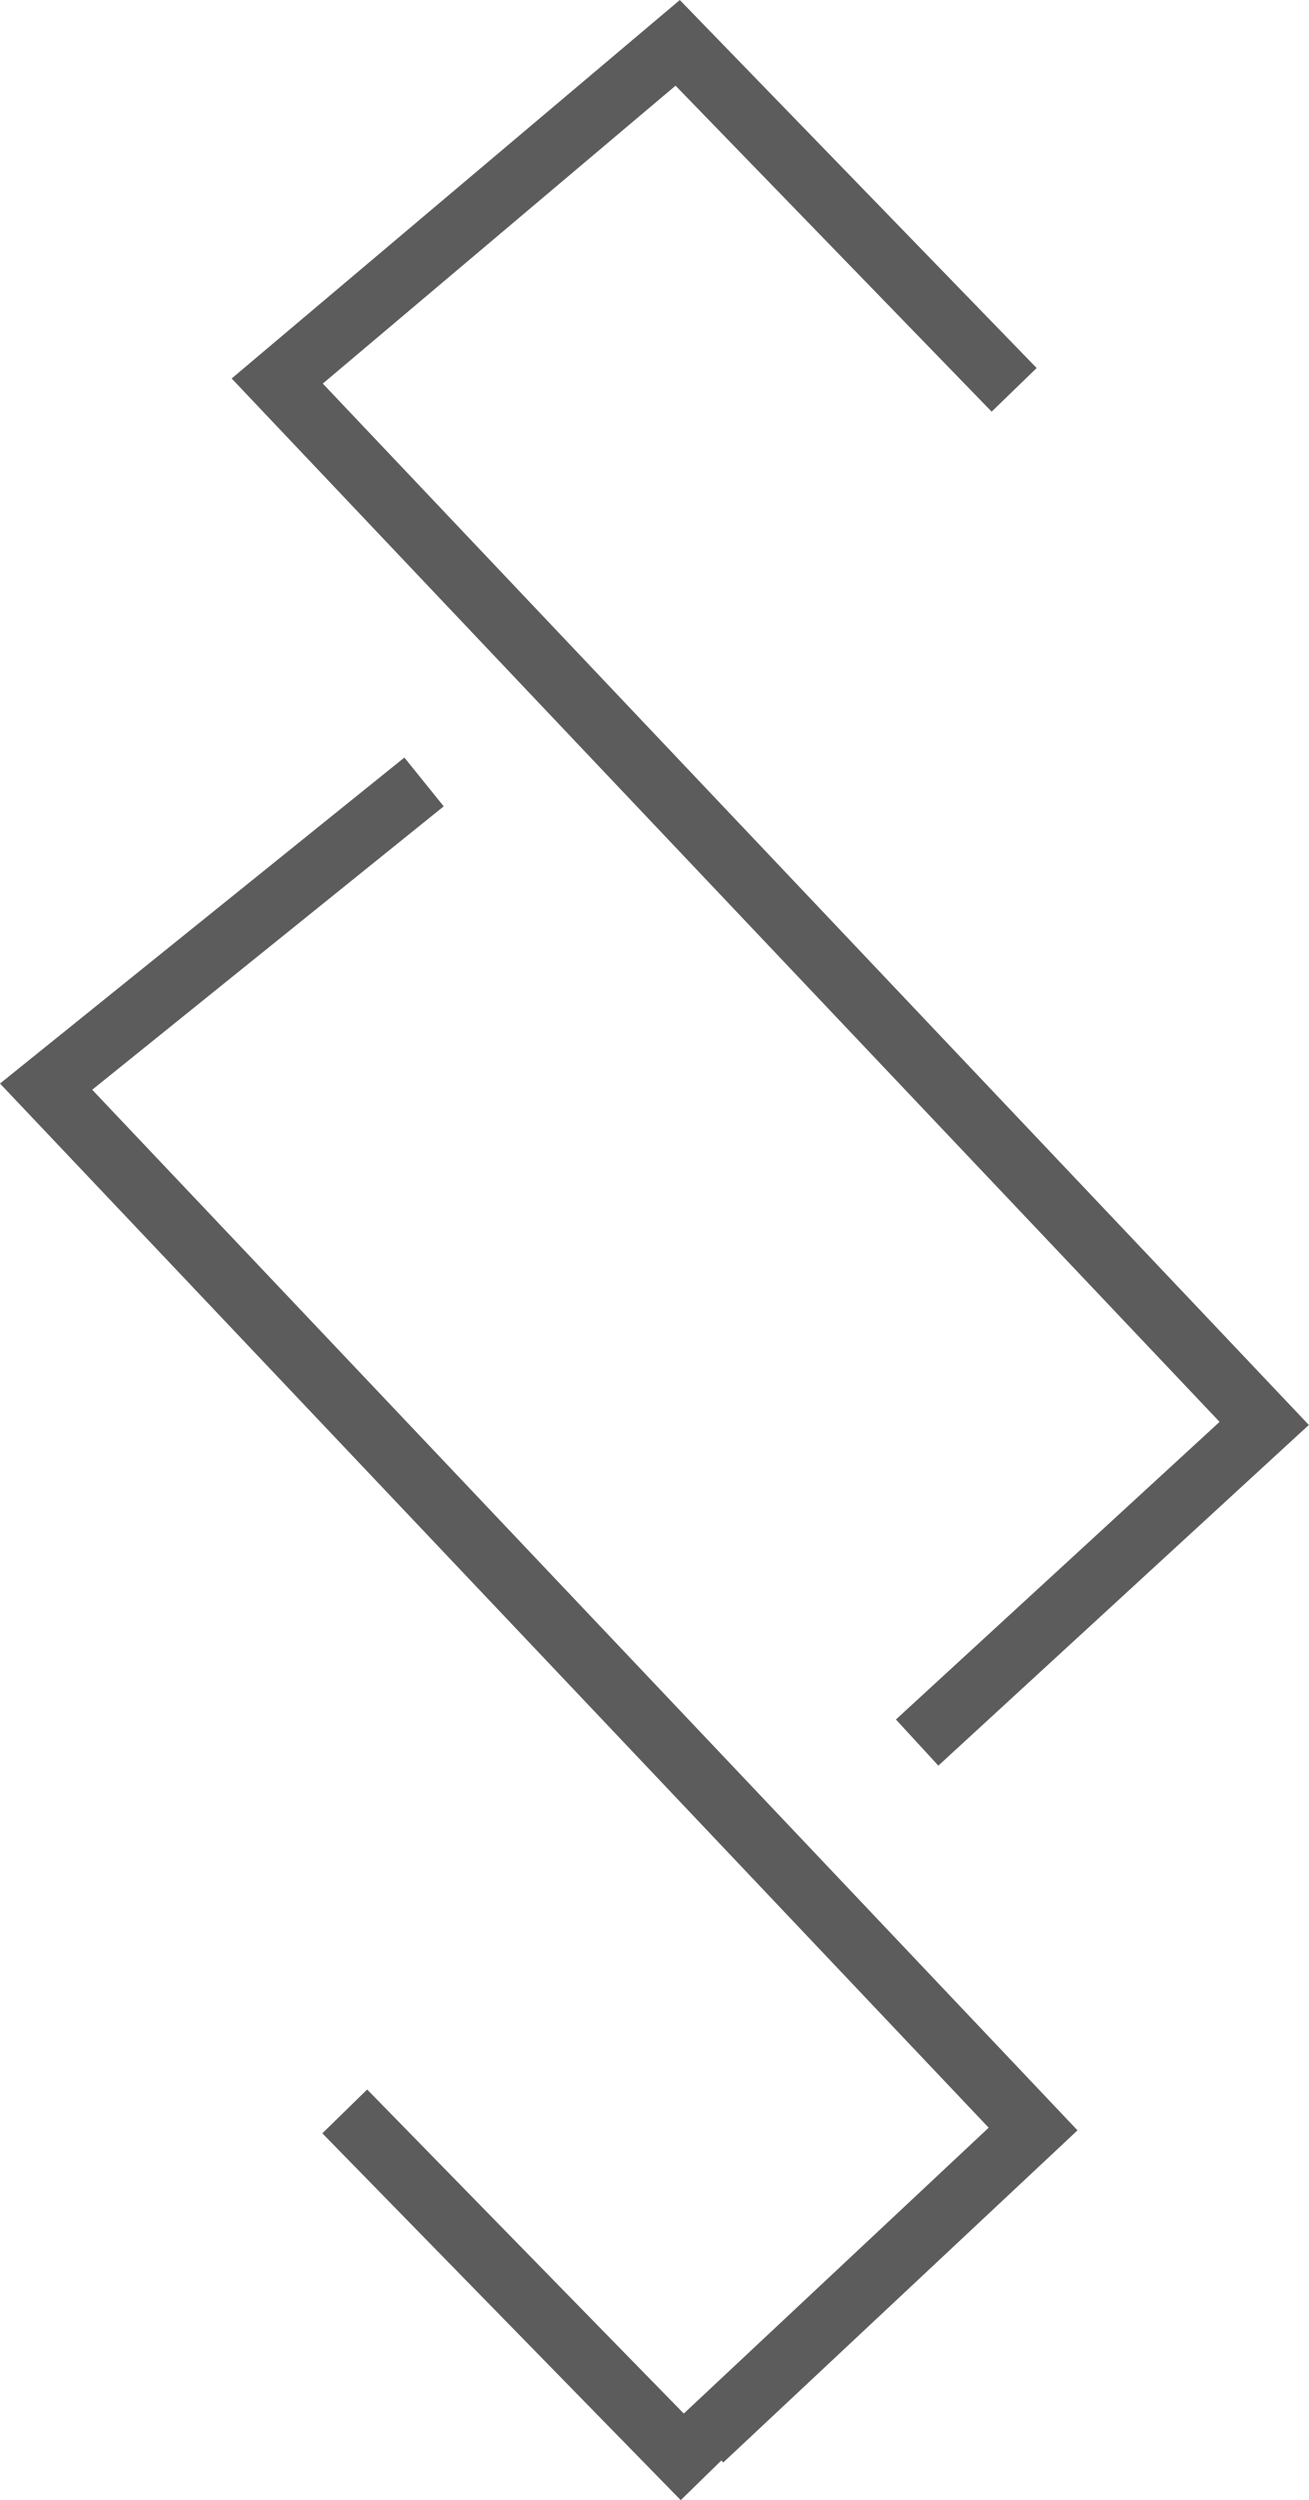
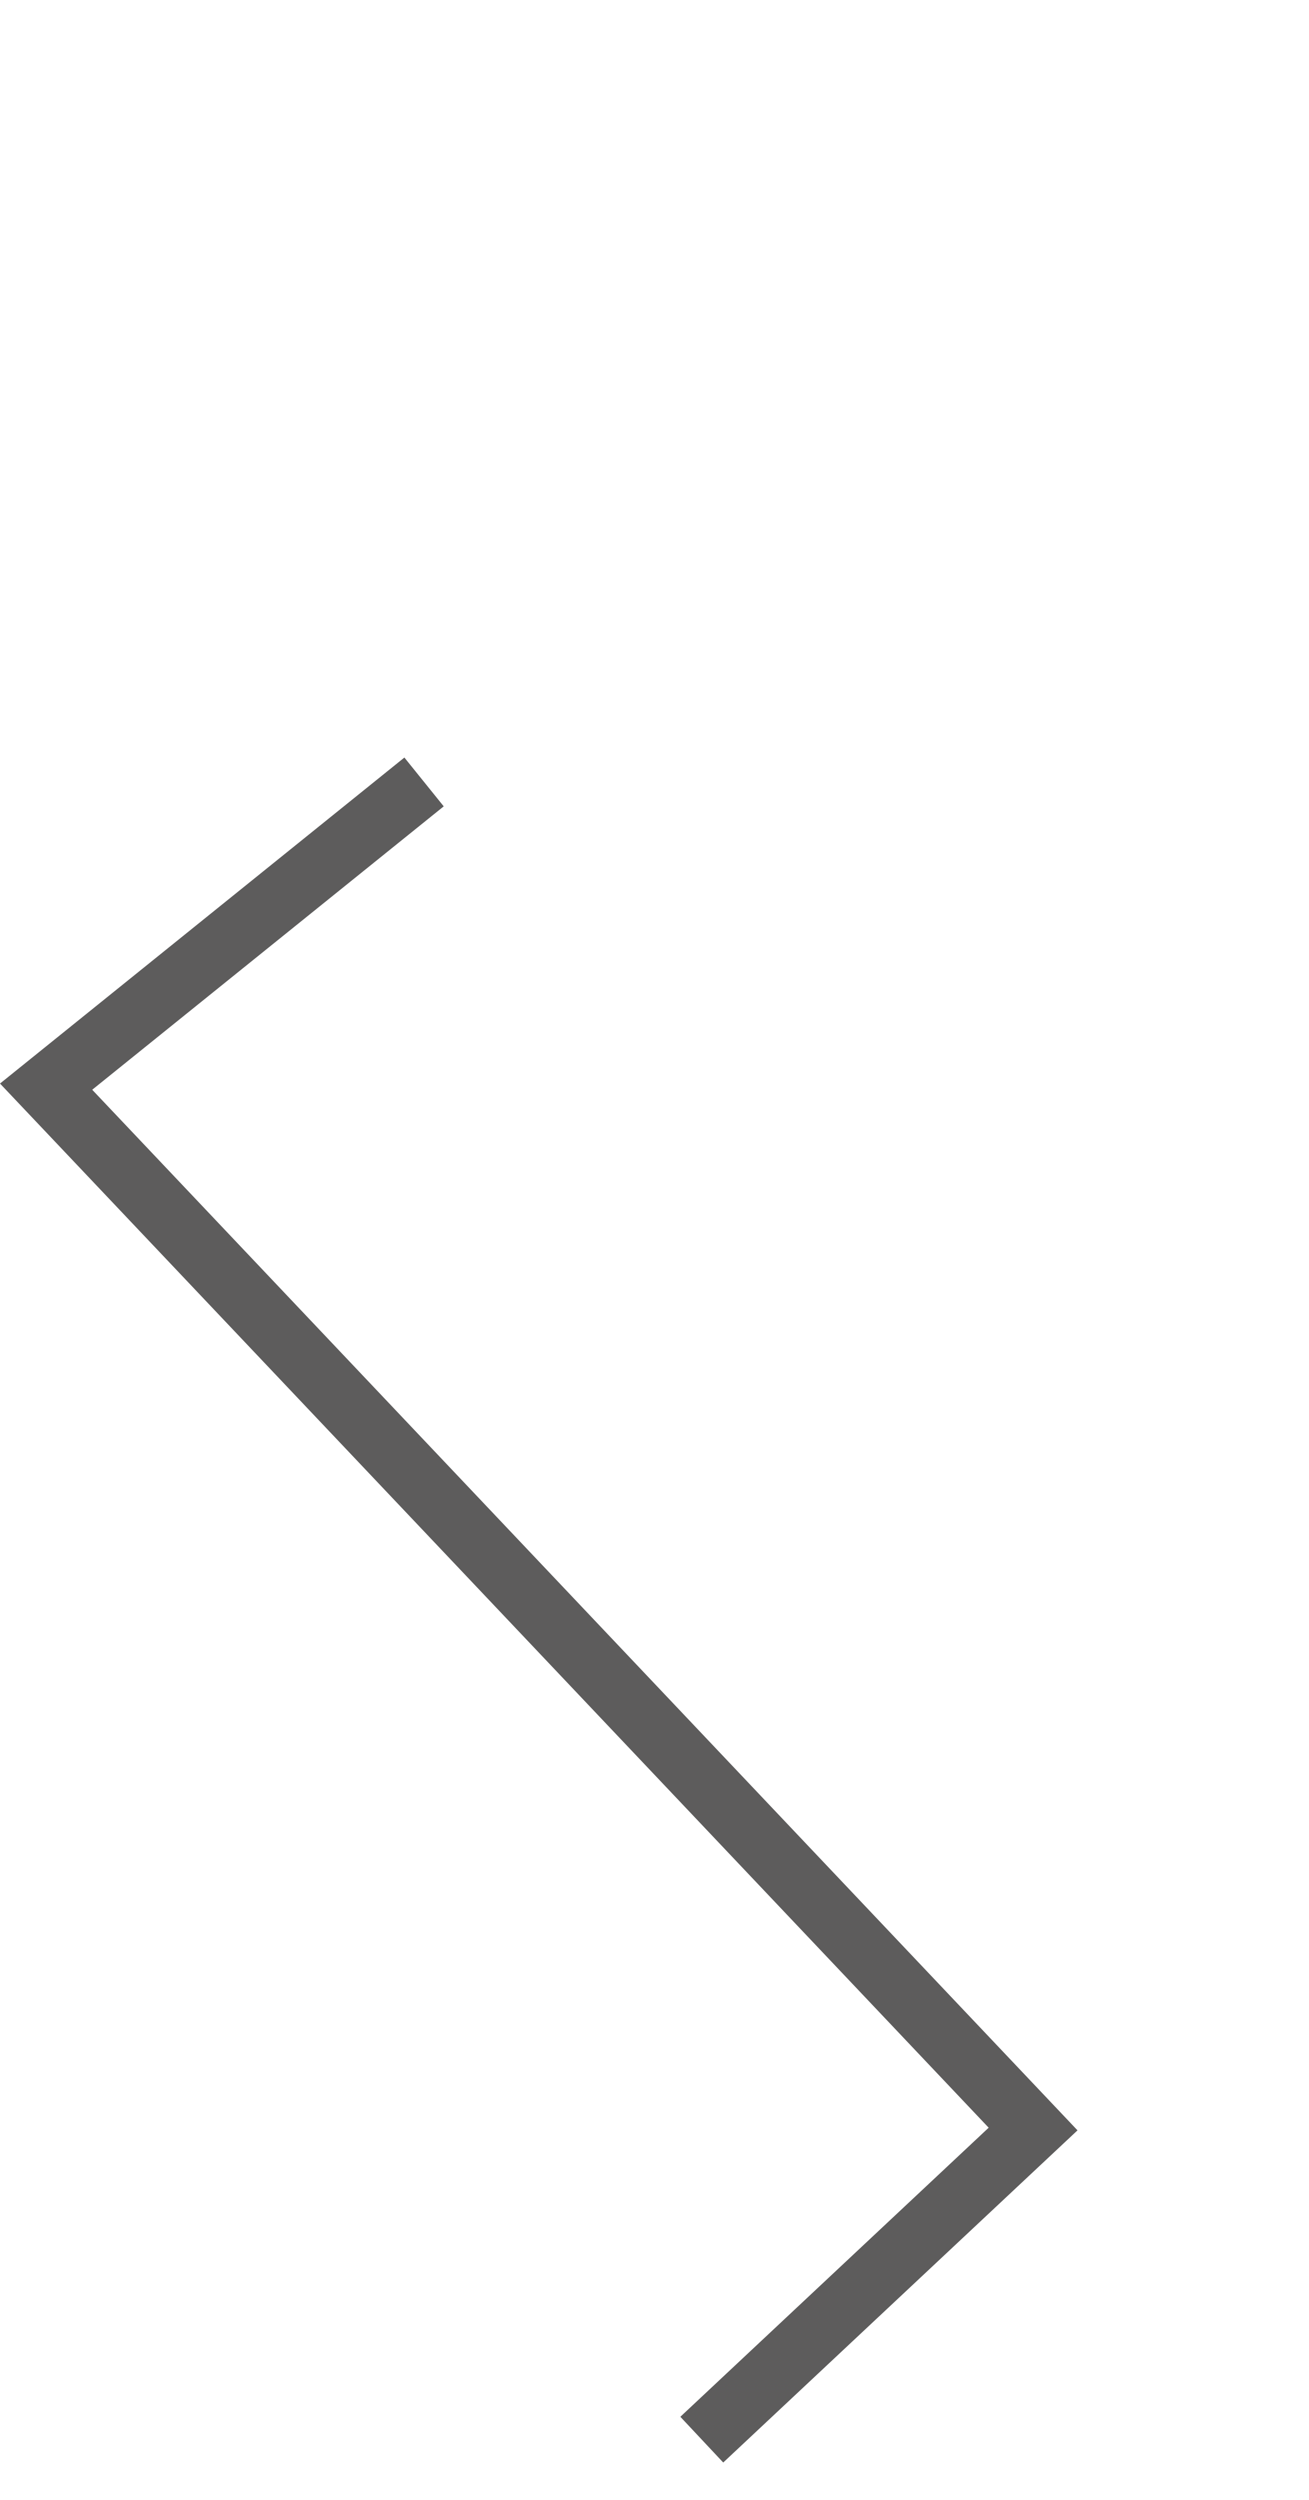
<svg xmlns="http://www.w3.org/2000/svg" width="41.759" height="79.747" viewBox="0 0 41.759 79.747">
  <g transform="translate(-358.456 -59.065)">
-     <path d="M390.809,71.5,380.075,60.432,367.3,71.219l31.486,33.249-11.072,10.18" fill="none" stroke="#5d5c5c" stroke-miterlimit="10" stroke-width="2" />
    <path d="M371.984,84.007l-12.057,9.719,31.486,33.249-10.569,9.908" fill="none" stroke="#5d5c5c" stroke-miterlimit="10" stroke-width="2" />
-     <line x1="11.434" y1="11.701" transform="translate(369.454 126.413)" fill="none" stroke="#5d5c5c" stroke-miterlimit="10" stroke-width="2" />
  </g>
</svg>